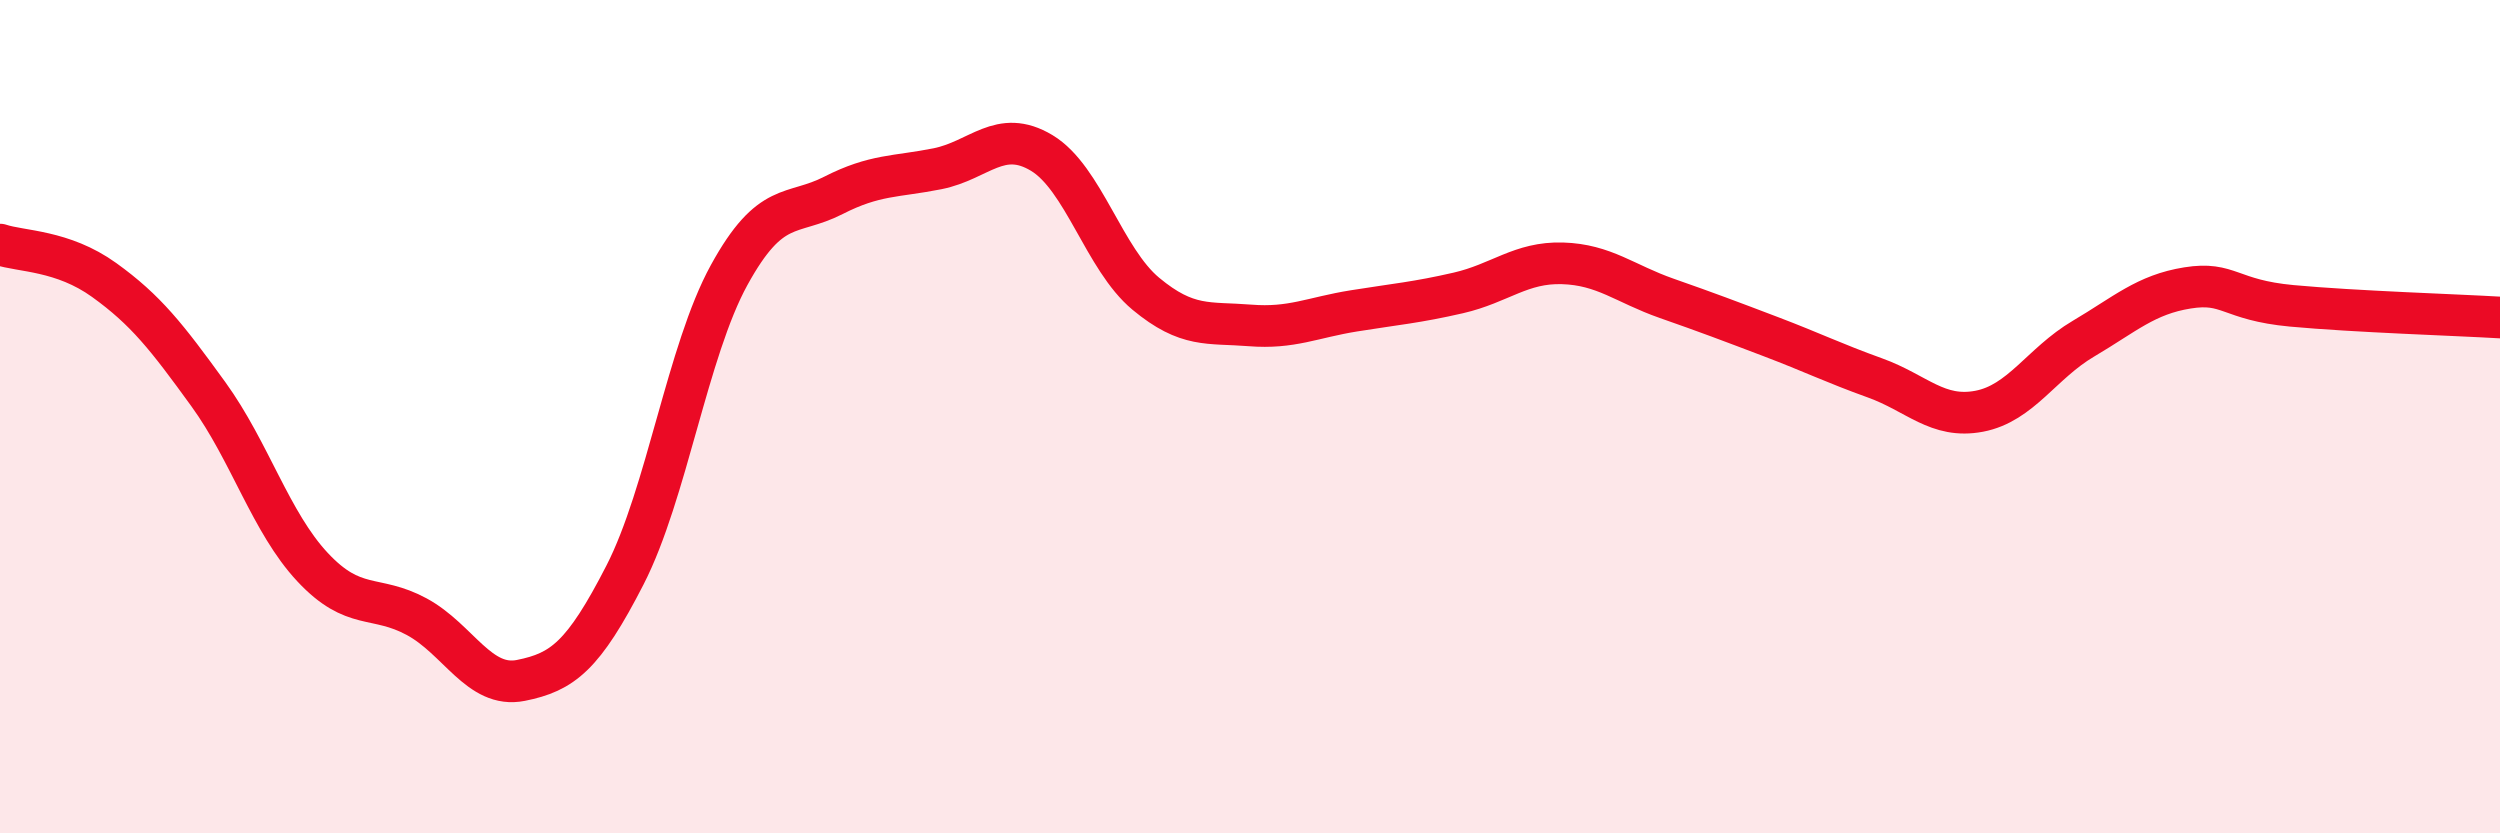
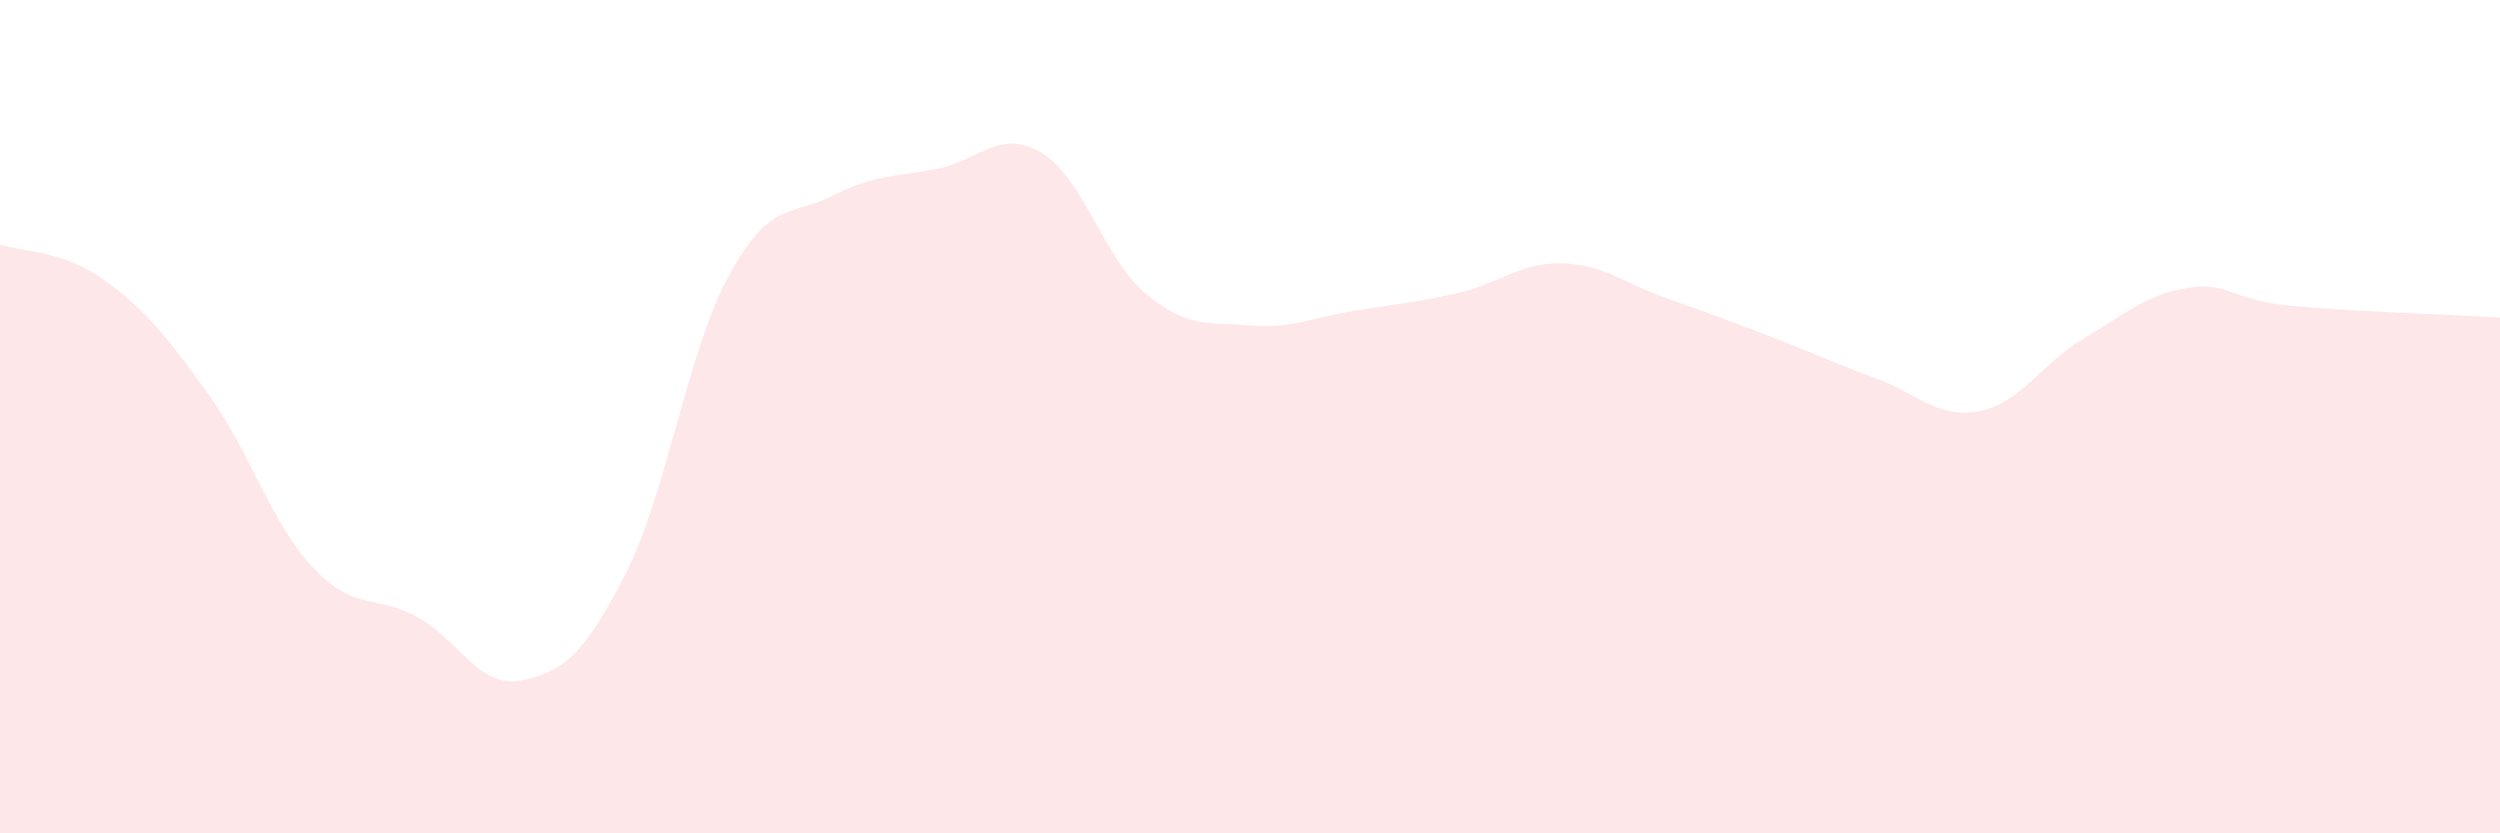
<svg xmlns="http://www.w3.org/2000/svg" width="60" height="20" viewBox="0 0 60 20">
  <path d="M 0,5.87 C 0.5,6.04 1.5,6 2.5,6.72 C 3.5,7.44 4,8.08 5,9.46 C 6,10.84 6.5,12.54 7.5,13.61 C 8.5,14.68 9,14.26 10,14.8 C 11,15.34 11.5,16.53 12.5,16.33 C 13.5,16.13 14,15.75 15,13.8 C 16,11.85 16.5,8.42 17.5,6.6 C 18.5,4.78 19,5.2 20,4.69 C 21,4.18 21.5,4.25 22.5,4.05 C 23.5,3.85 24,3.07 25,3.67 C 26,4.27 26.5,6.22 27.5,7.05 C 28.5,7.88 29,7.73 30,7.81 C 31,7.89 31.5,7.62 32.5,7.46 C 33.5,7.3 34,7.26 35,7.03 C 36,6.8 36.5,6.29 37.5,6.32 C 38.5,6.35 39,6.81 40,7.16 C 41,7.51 41.5,7.7 42.5,8.08 C 43.5,8.46 44,8.71 45,9.07 C 46,9.43 46.5,10.06 47.5,9.87 C 48.5,9.68 49,8.72 50,8.13 C 51,7.54 51.5,7.07 52.5,6.91 C 53.5,6.75 53.5,7.2 55,7.34 C 56.5,7.48 59,7.56 60,7.62L60 20L0 20Z" fill="#EB0A25" opacity="0.1" stroke-linecap="round" stroke-linejoin="round" />
-   <path d="M 0,5.87 C 0.5,6.04 1.5,6 2.5,6.72 C 3.5,7.44 4,8.08 5,9.46 C 6,10.84 6.5,12.54 7.5,13.61 C 8.5,14.68 9,14.26 10,14.8 C 11,15.34 11.5,16.53 12.5,16.33 C 13.5,16.13 14,15.75 15,13.8 C 16,11.85 16.5,8.42 17.5,6.6 C 18.5,4.78 19,5.2 20,4.69 C 21,4.18 21.5,4.25 22.5,4.05 C 23.5,3.85 24,3.07 25,3.67 C 26,4.27 26.5,6.22 27.5,7.05 C 28.5,7.88 29,7.73 30,7.81 C 31,7.89 31.5,7.62 32.5,7.46 C 33.5,7.3 34,7.26 35,7.03 C 36,6.8 36.5,6.29 37.5,6.32 C 38.5,6.35 39,6.81 40,7.16 C 41,7.51 41.5,7.7 42.5,8.08 C 43.5,8.46 44,8.71 45,9.07 C 46,9.43 46.5,10.06 47.5,9.87 C 48.5,9.68 49,8.72 50,8.13 C 51,7.54 51.5,7.07 52.5,6.91 C 53.5,6.75 53.5,7.2 55,7.34 C 56.5,7.48 59,7.56 60,7.62" stroke="#EB0A25" stroke-width="1" fill="none" stroke-linecap="round" stroke-linejoin="round" />
</svg>